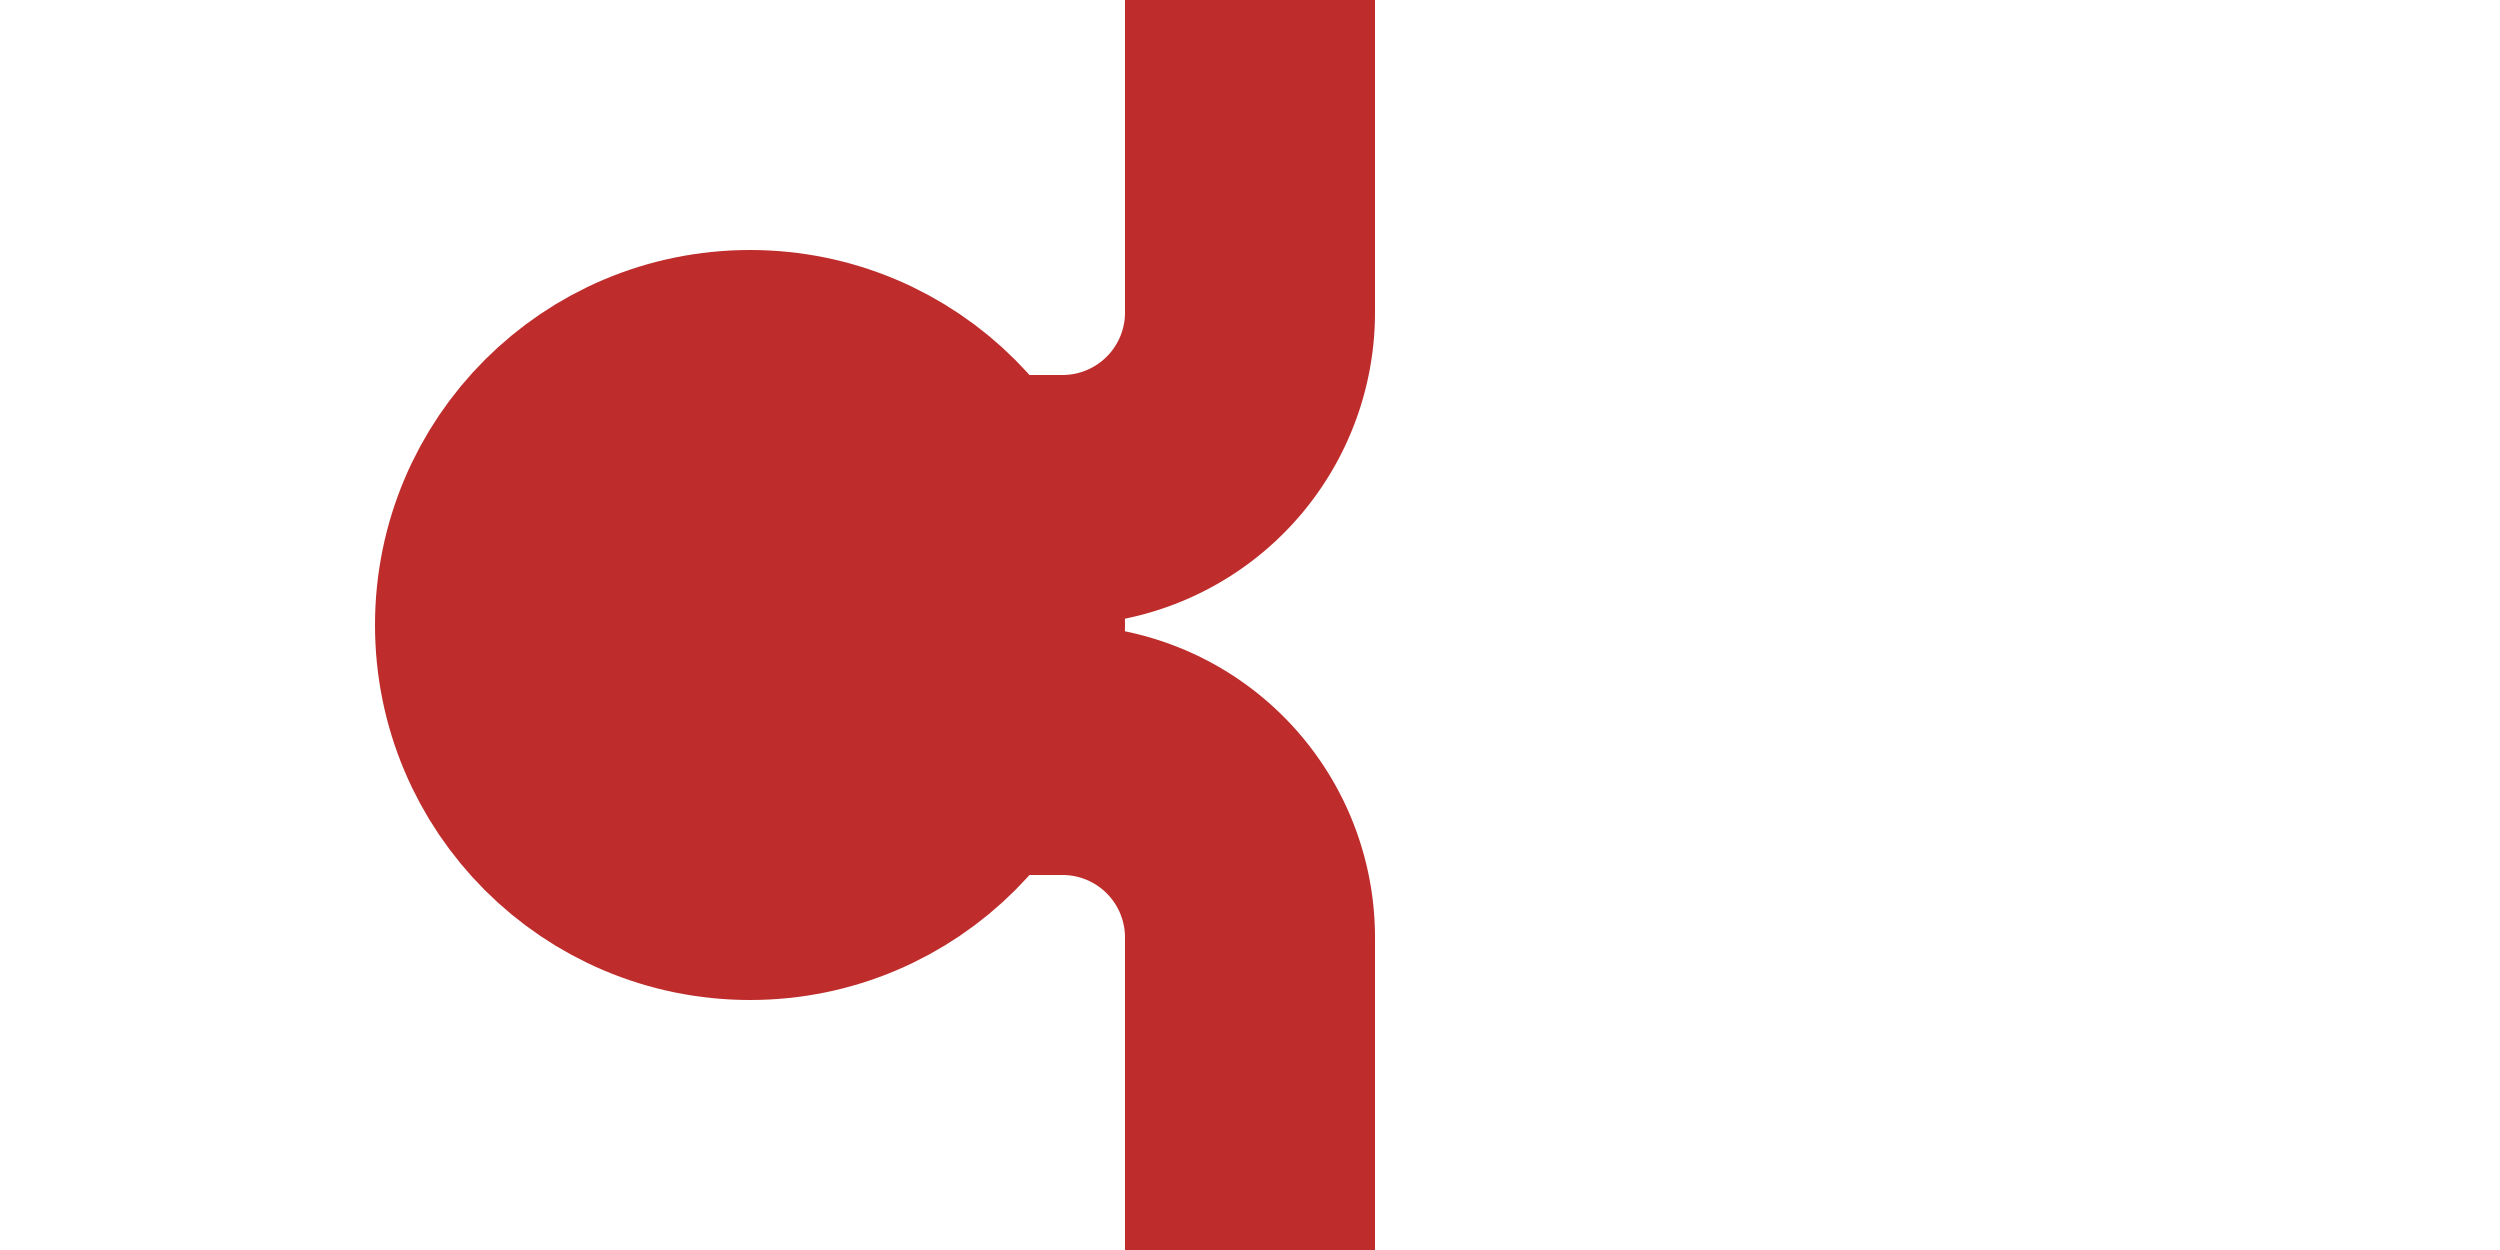
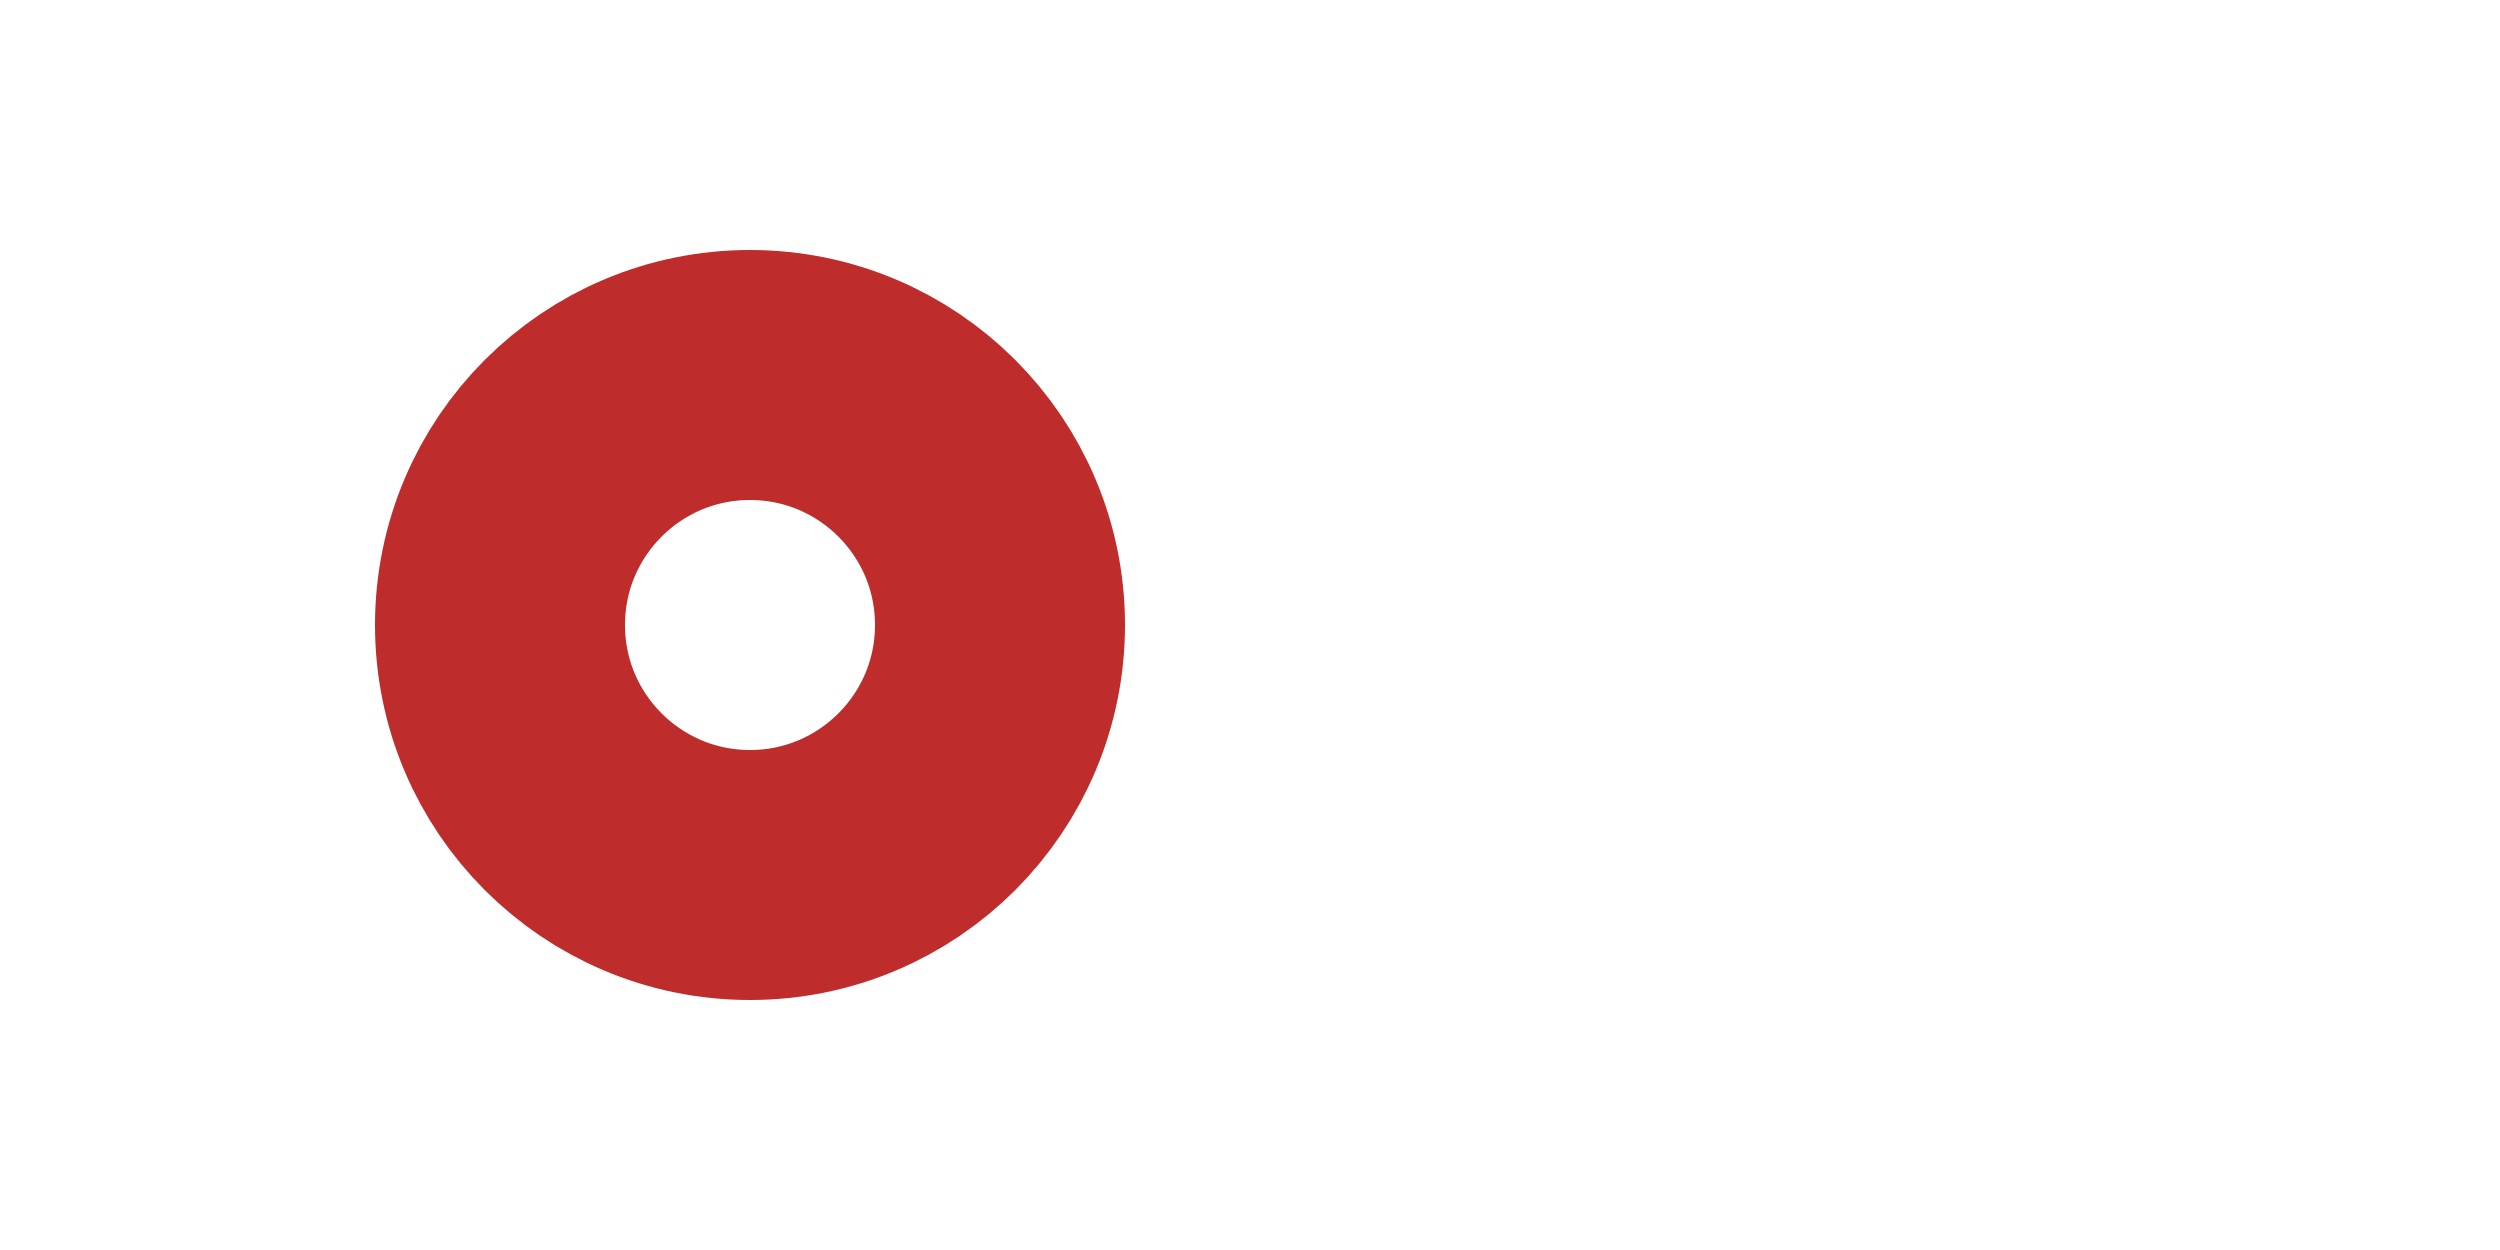
<svg xmlns="http://www.w3.org/2000/svg" width="1000" height="500">
  <title>bAKBHFr+r</title>
  <g fill="none" stroke="#be2d2c" stroke-width="100">
-     <path d="M 500,0 V 125 A 75,75 0 0 1 425,200 H 250 V 300 H 425 A 75,75 0 0 1 500,375 V 500" />
    <circle cx="300" cy="250" r="100" />
  </g>
</svg>